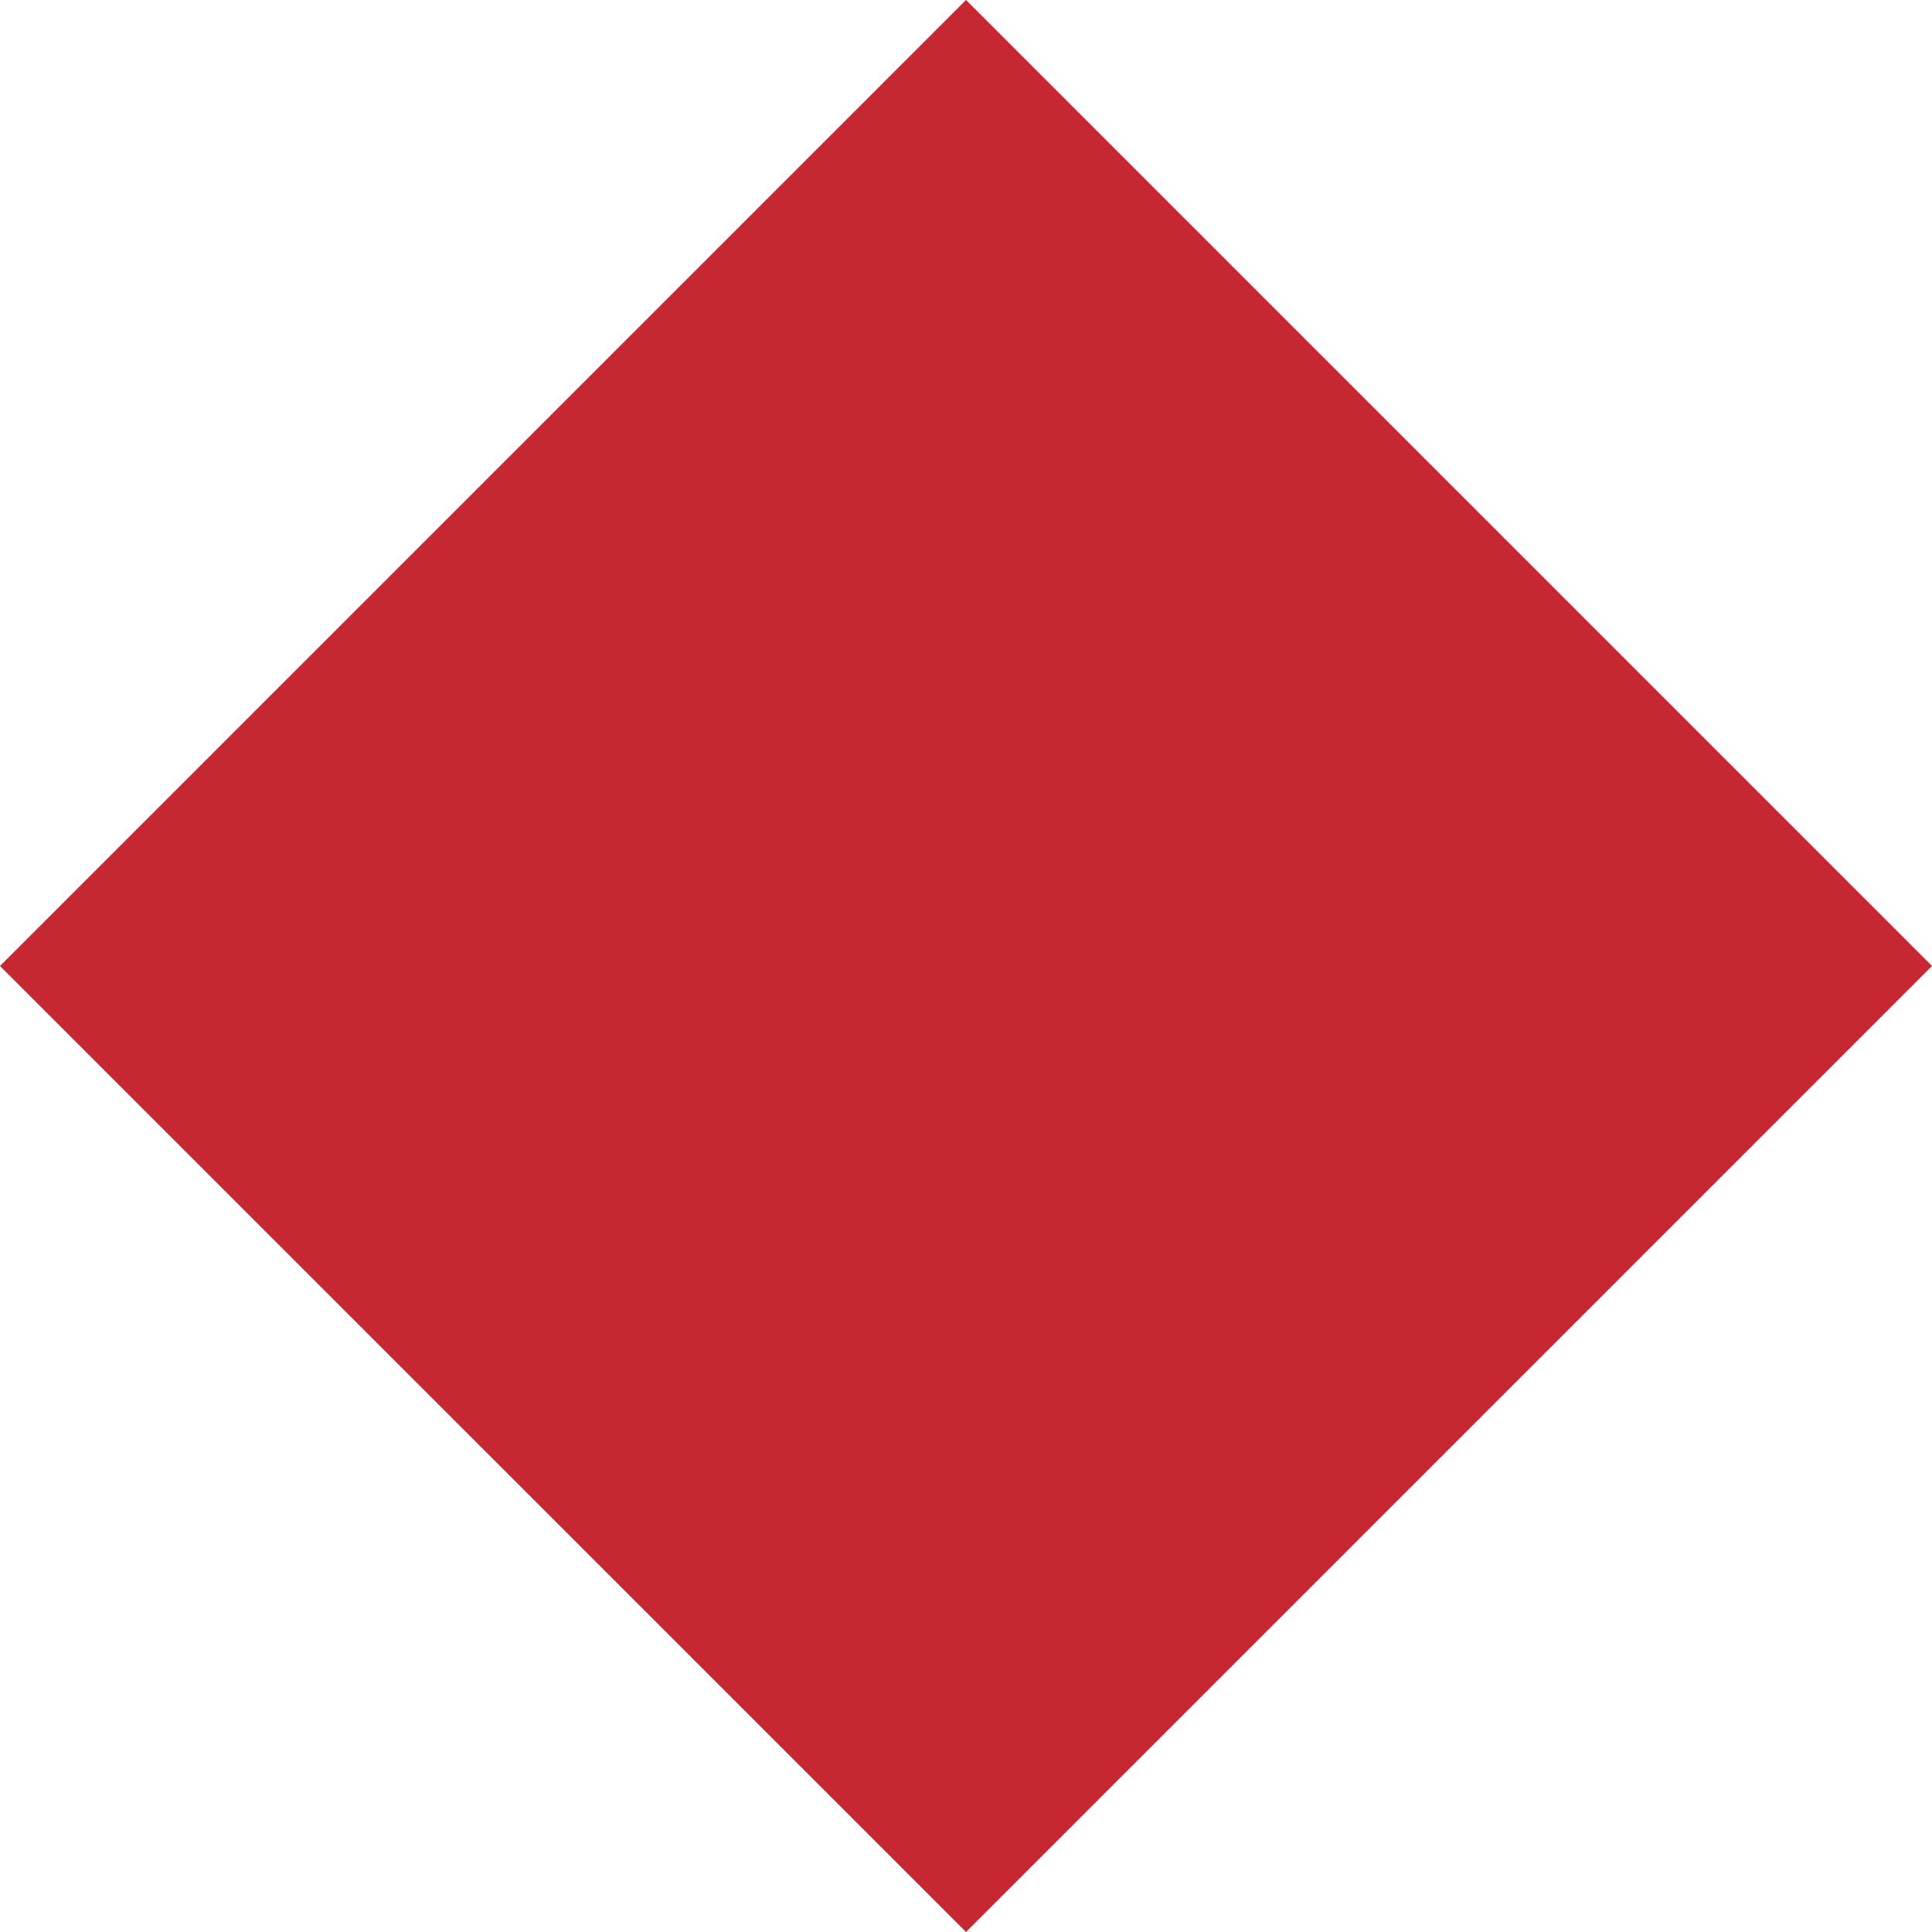
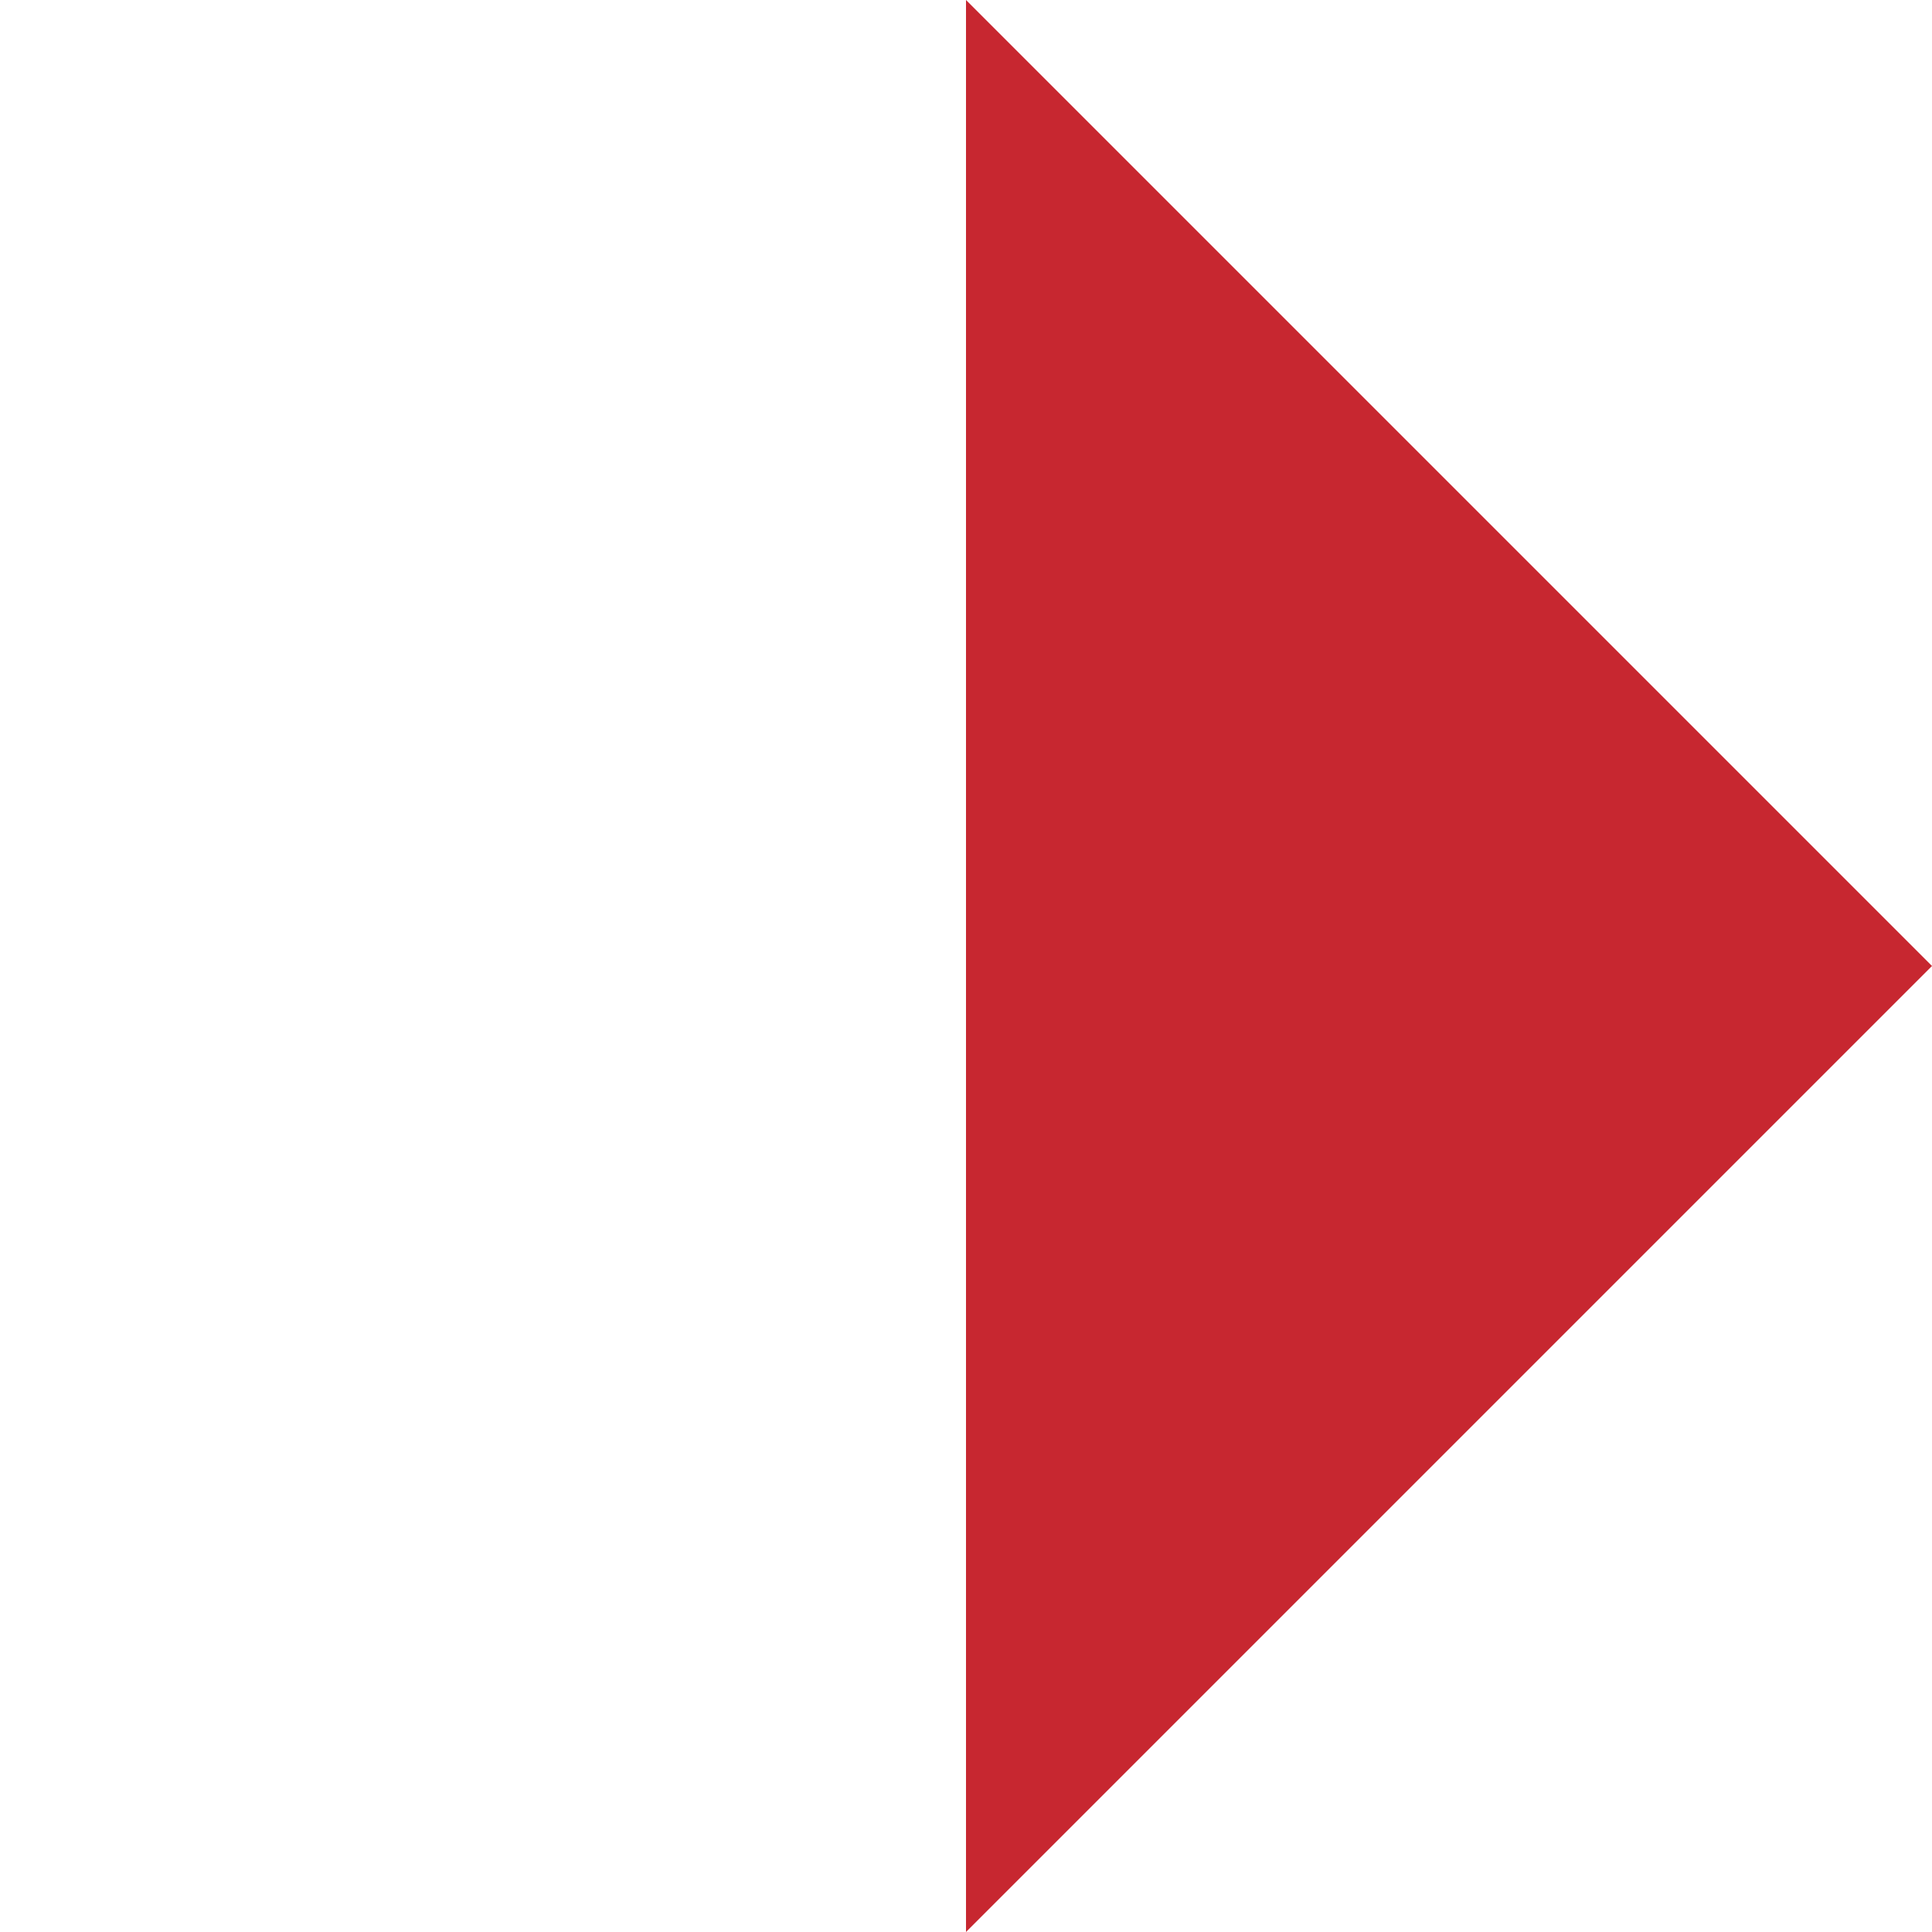
<svg xmlns="http://www.w3.org/2000/svg" width="57" height="57" viewBox="0 0 57 57" fill="none">
-   <path d="M28.5 0L-9.17708e-05 28.5L28.5 57L57 28.5L28.5 0Z" fill="#C72730" />
+   <path d="M28.5 0L28.5 57L57 28.5L28.5 0Z" fill="#C72730" />
</svg>